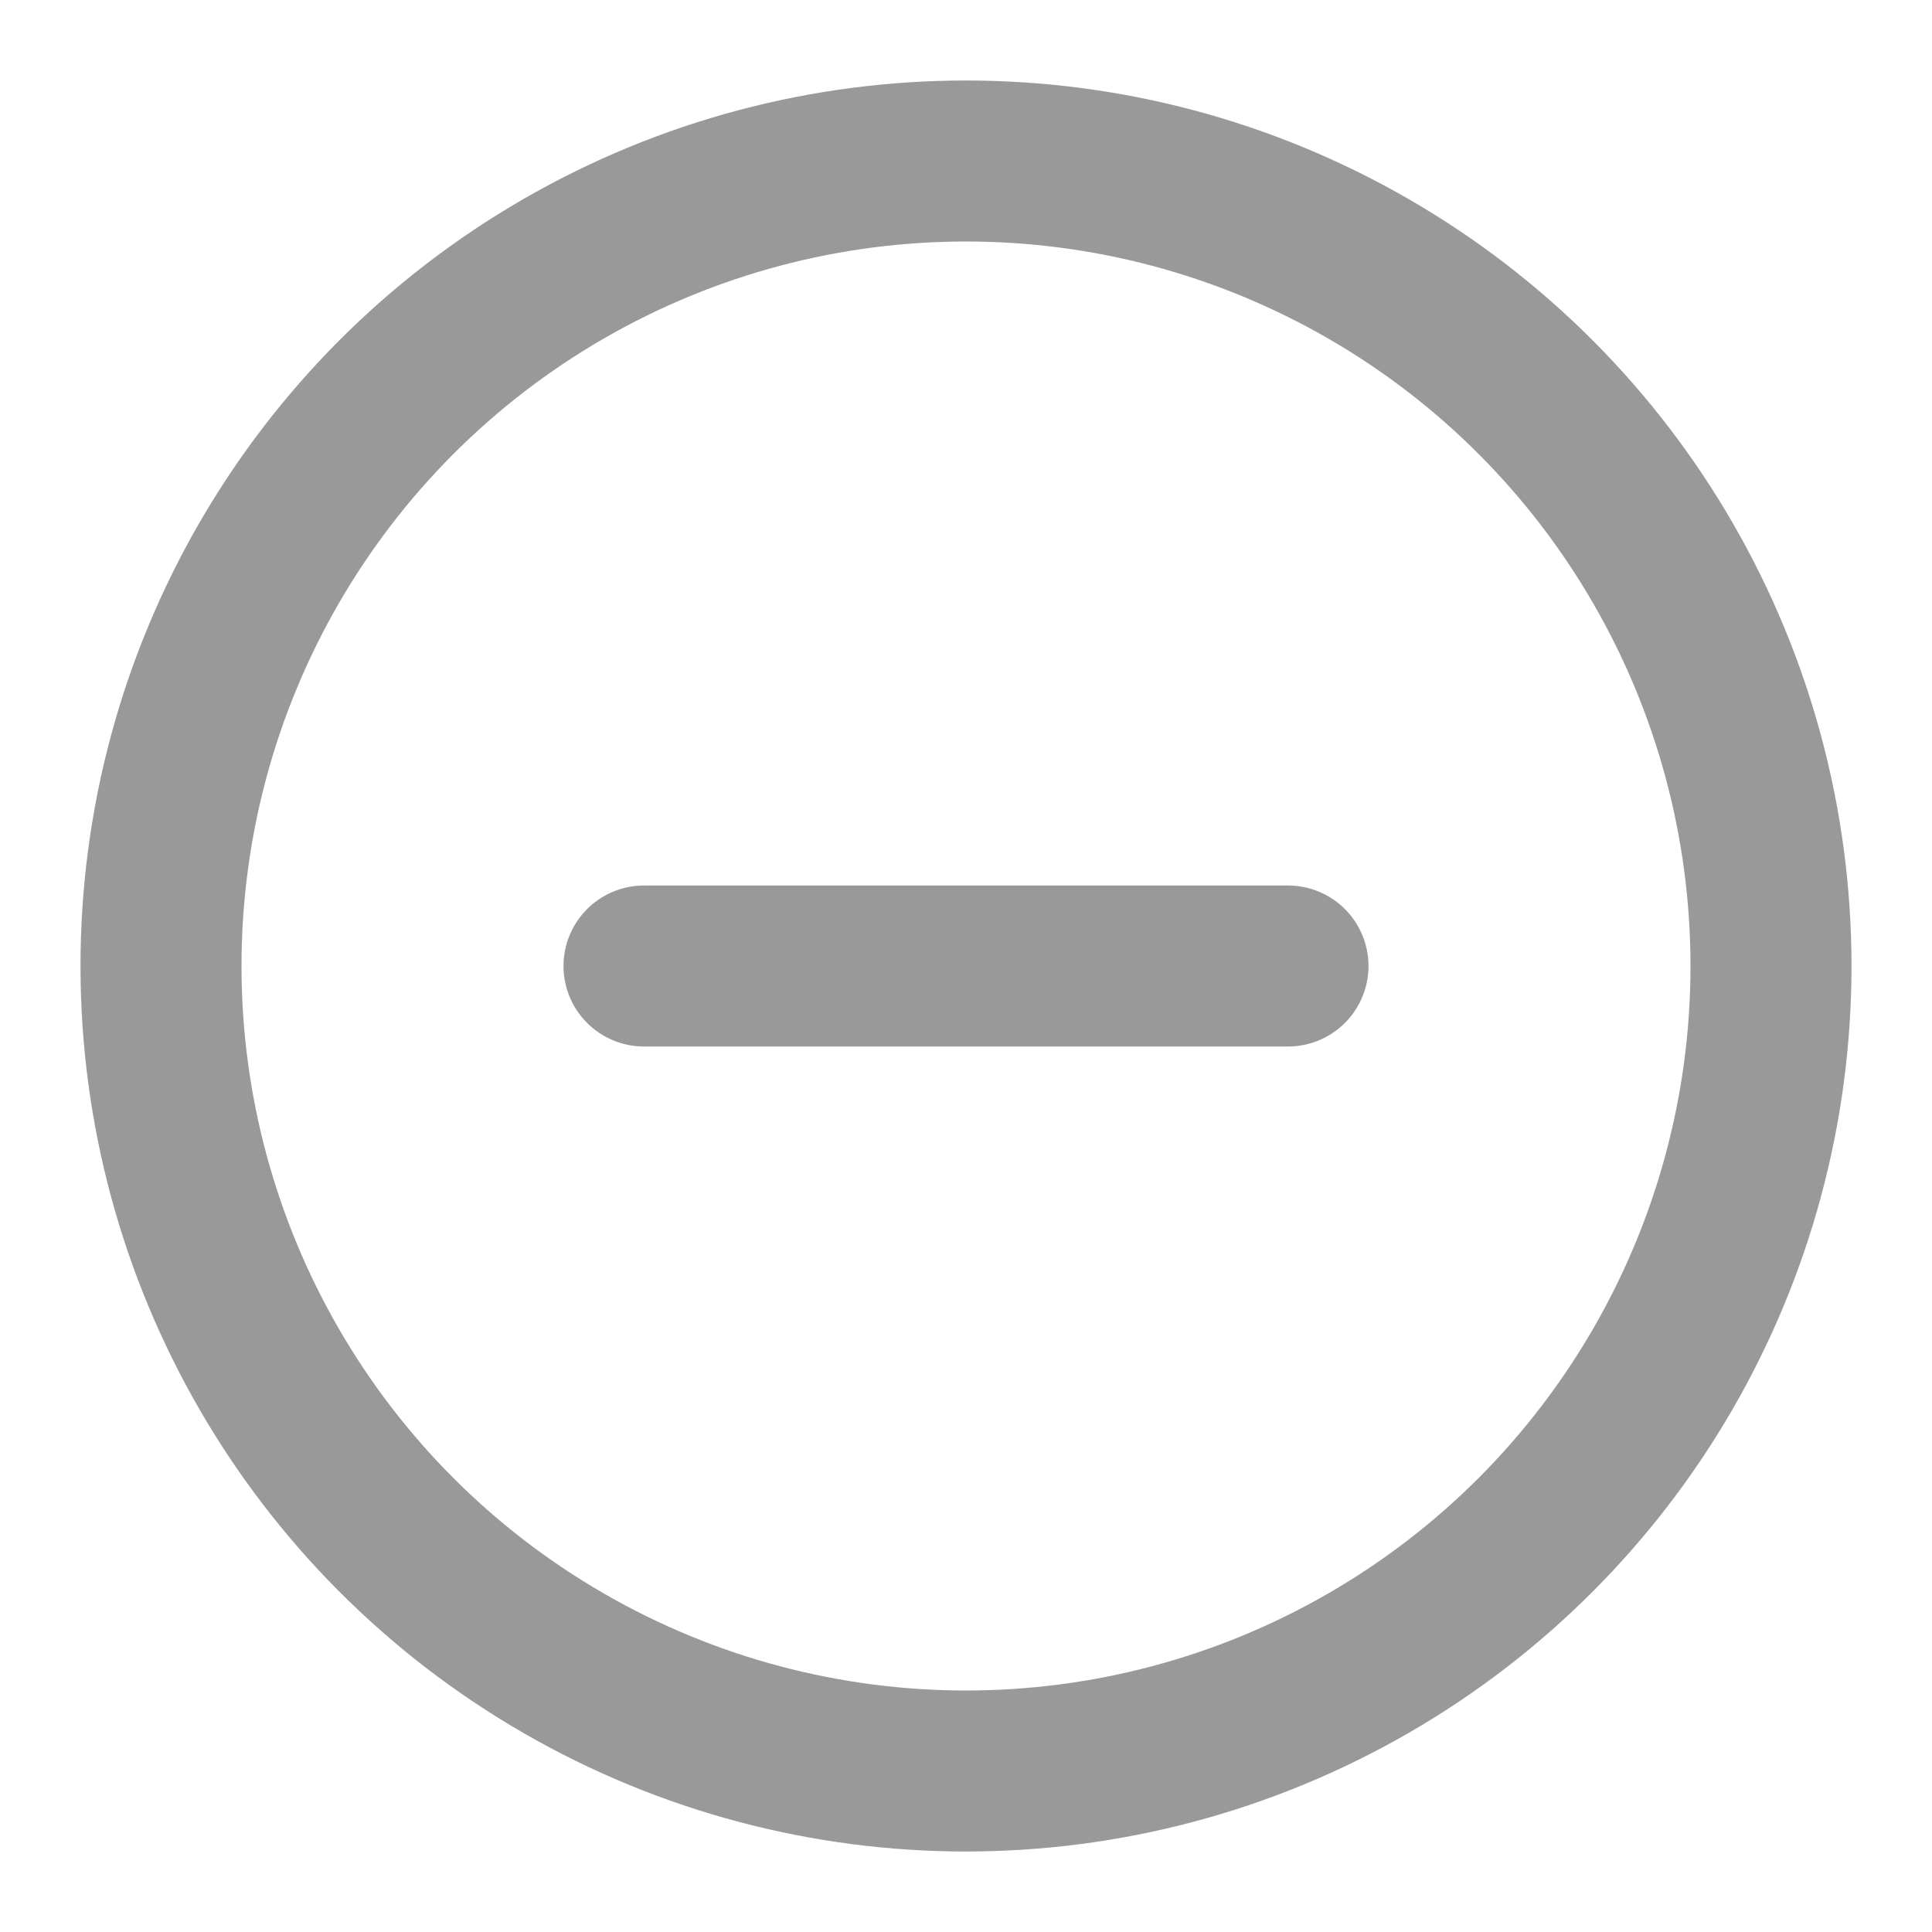
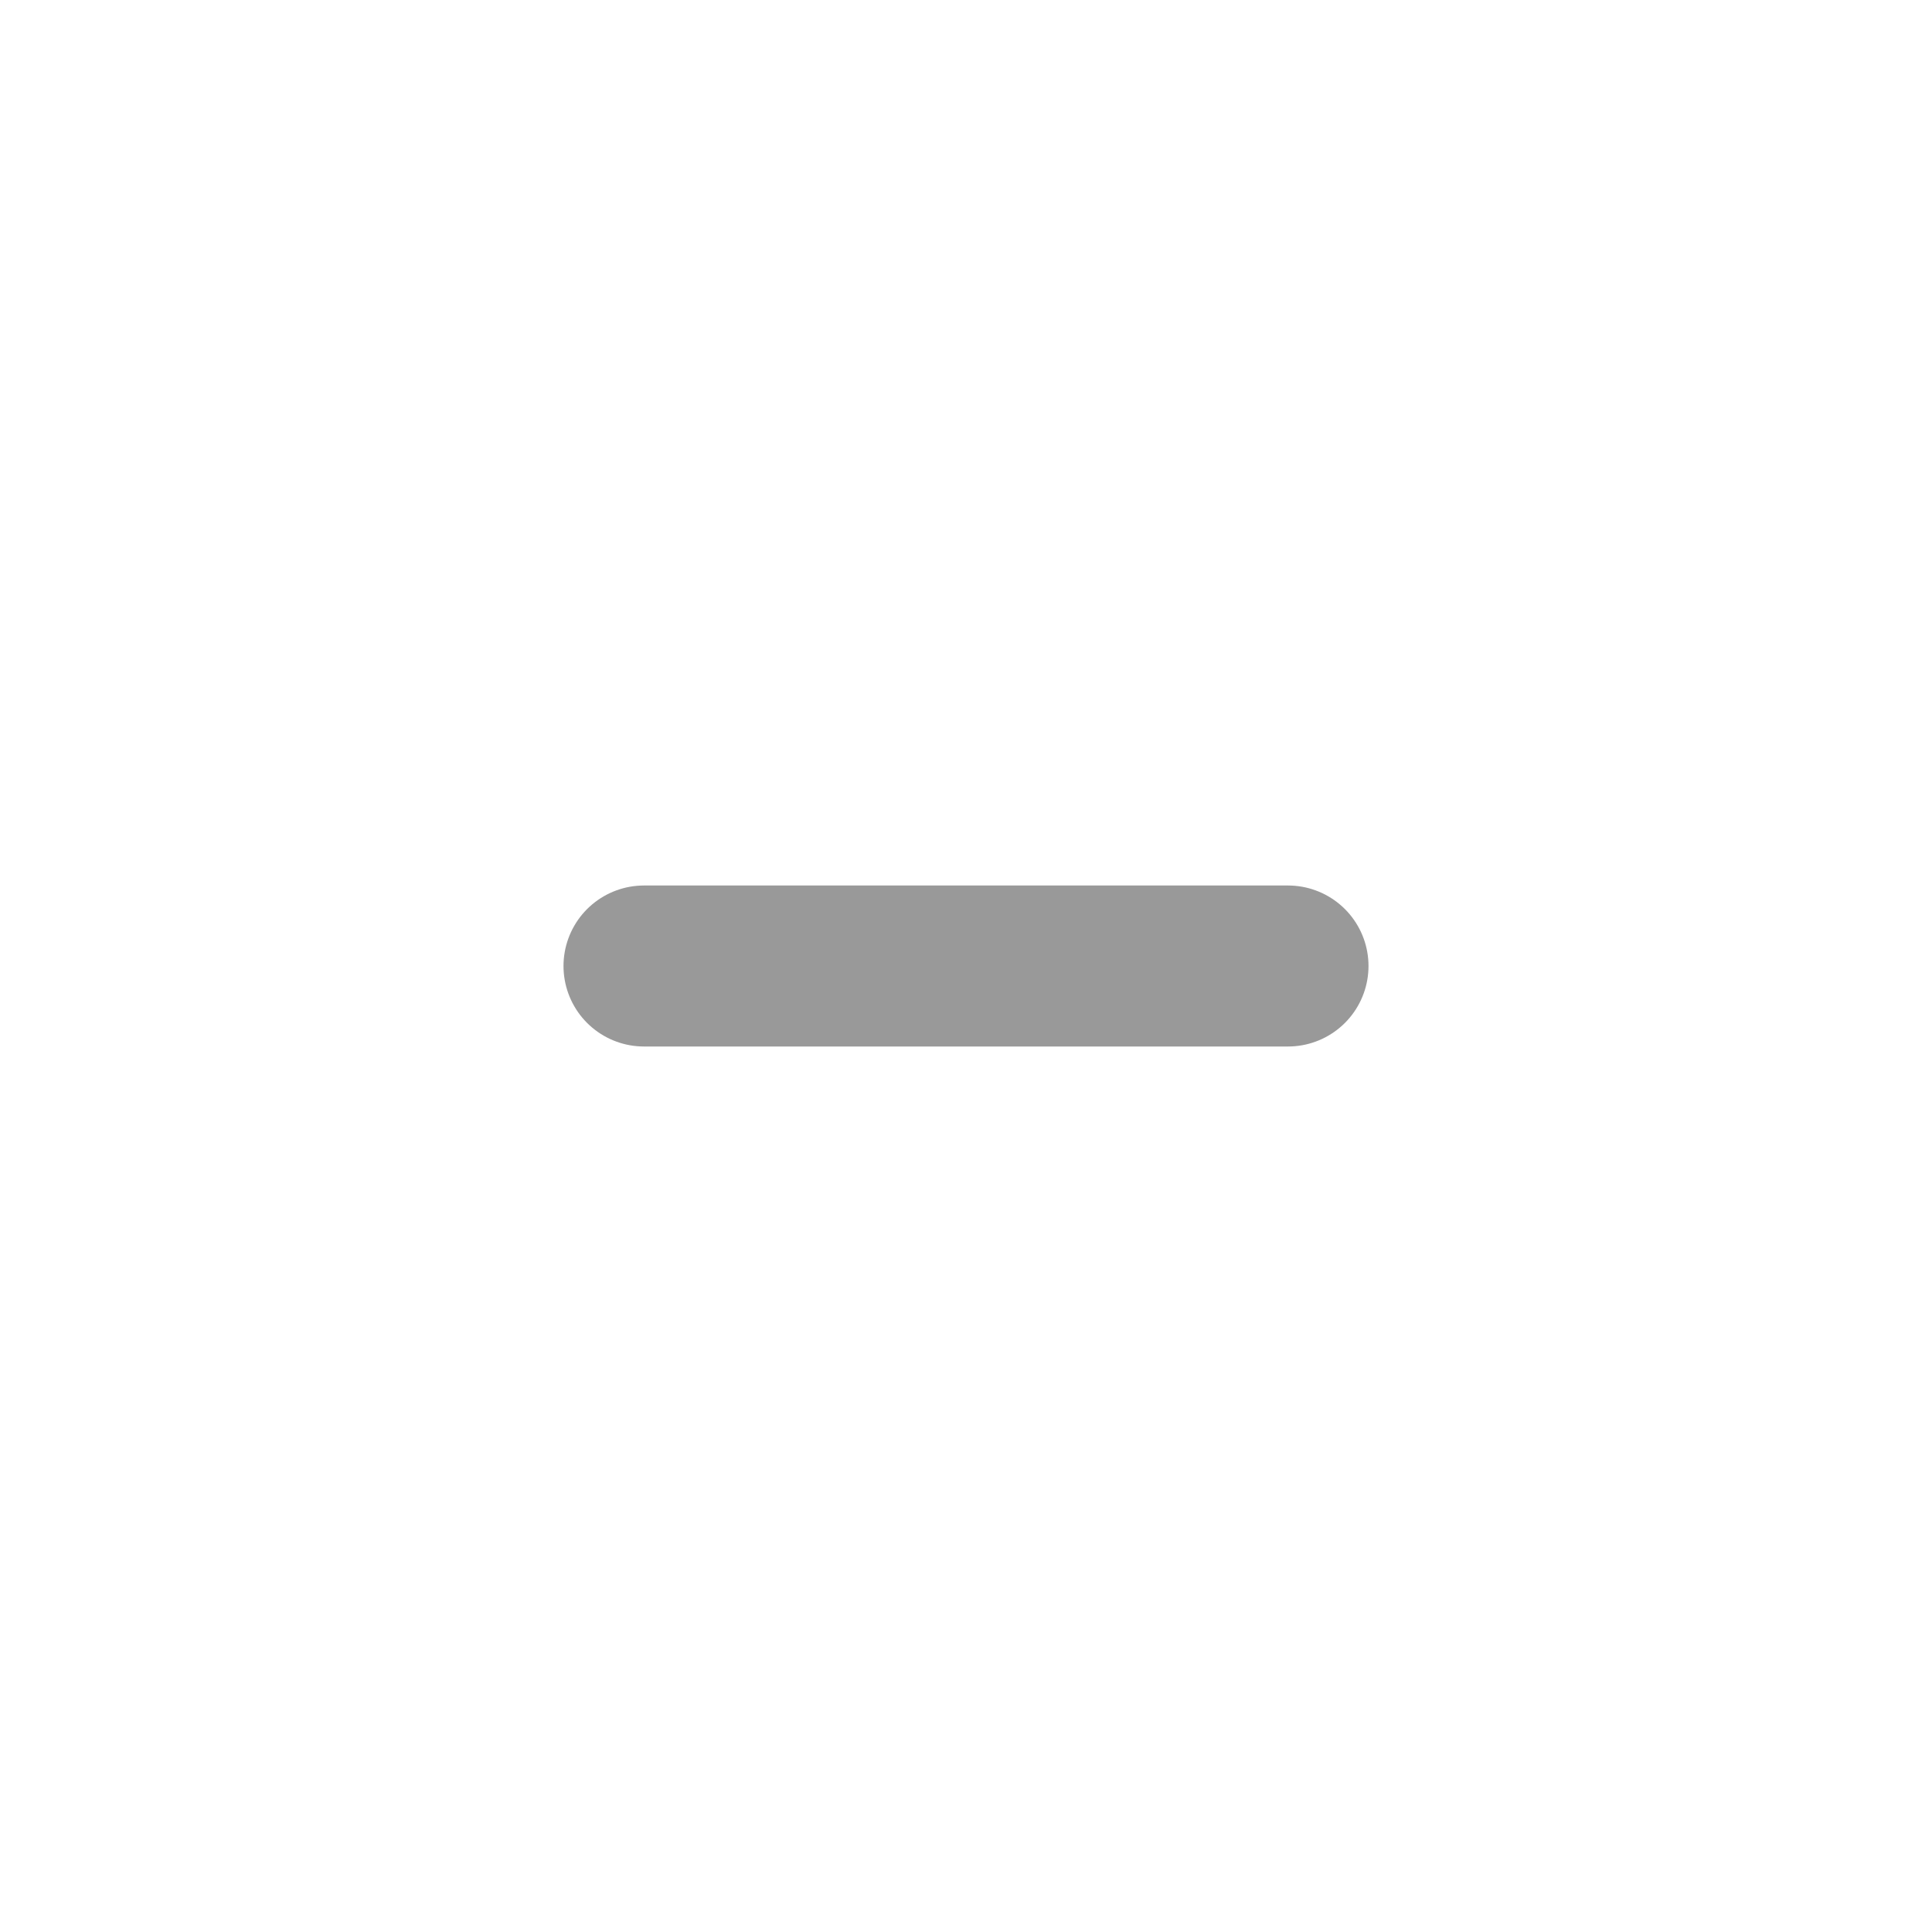
<svg xmlns="http://www.w3.org/2000/svg" width="14" height="14" fill="none" stroke="#999" stroke-linecap="round" stroke-linejoin="round" stroke-width="2" viewBox="0 0 24 24">
-   <circle cx="12" cy="12" r="10" />
  <path d="M8 12h8" />
</svg>